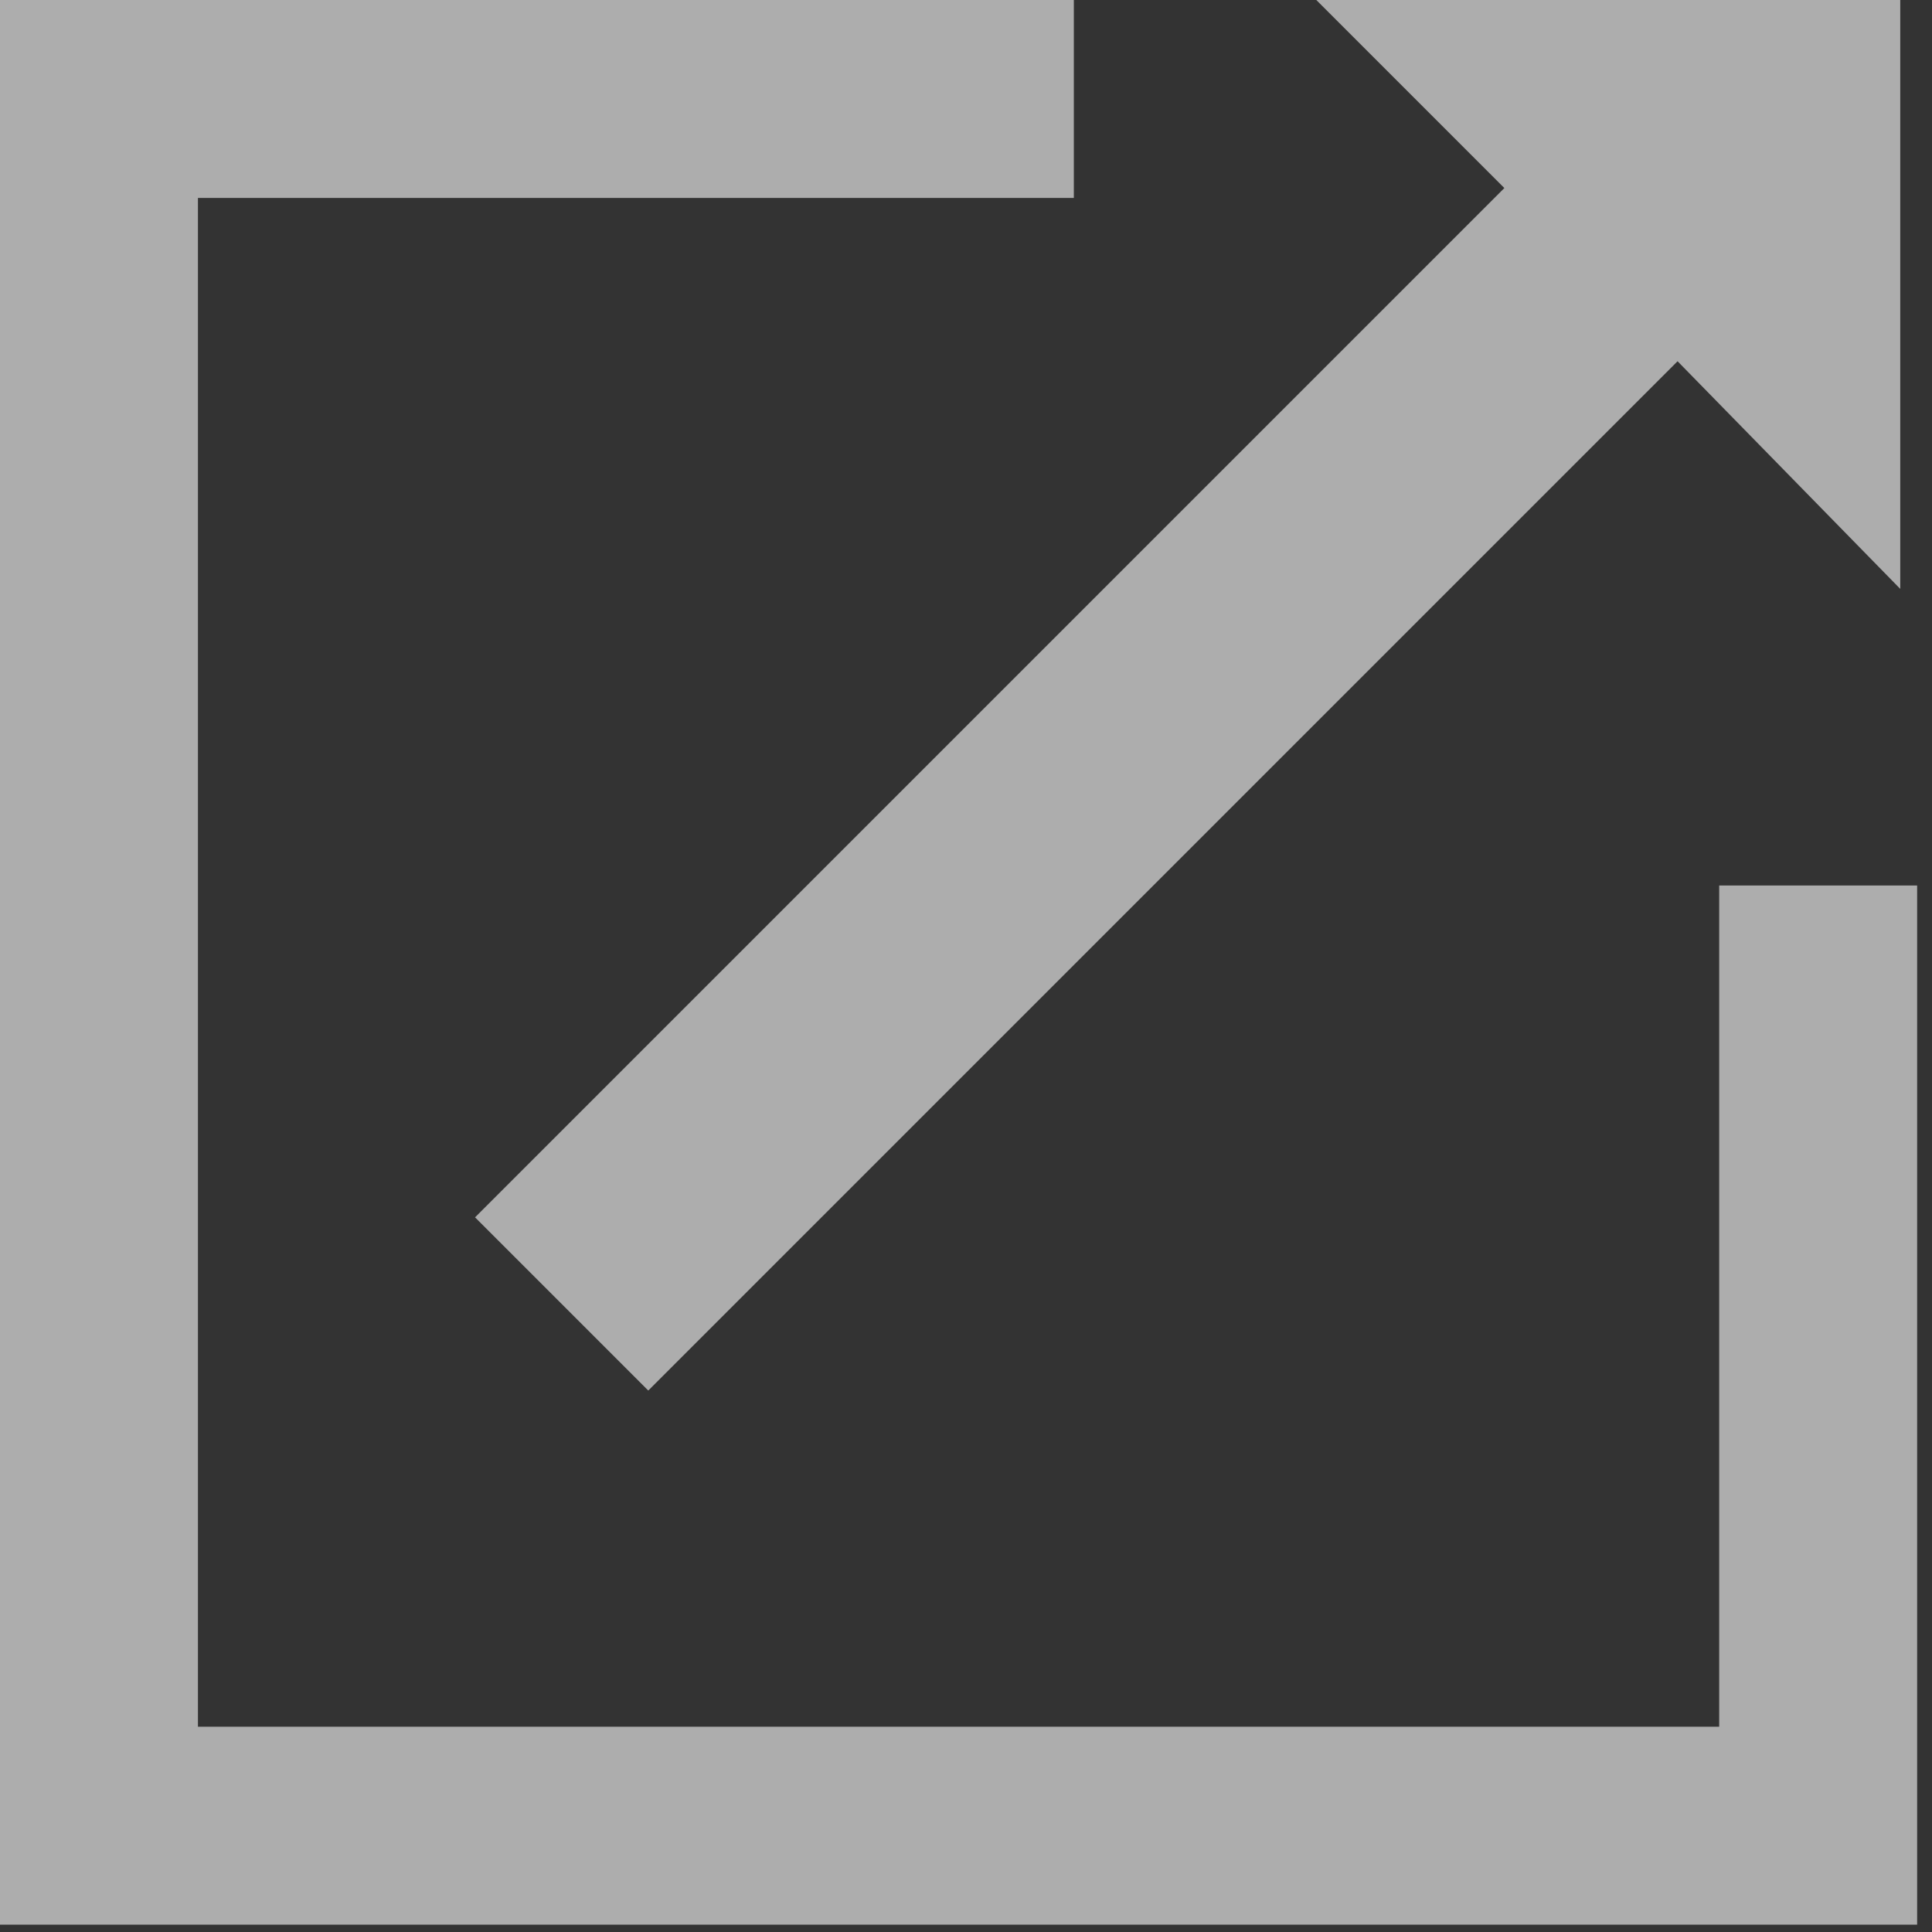
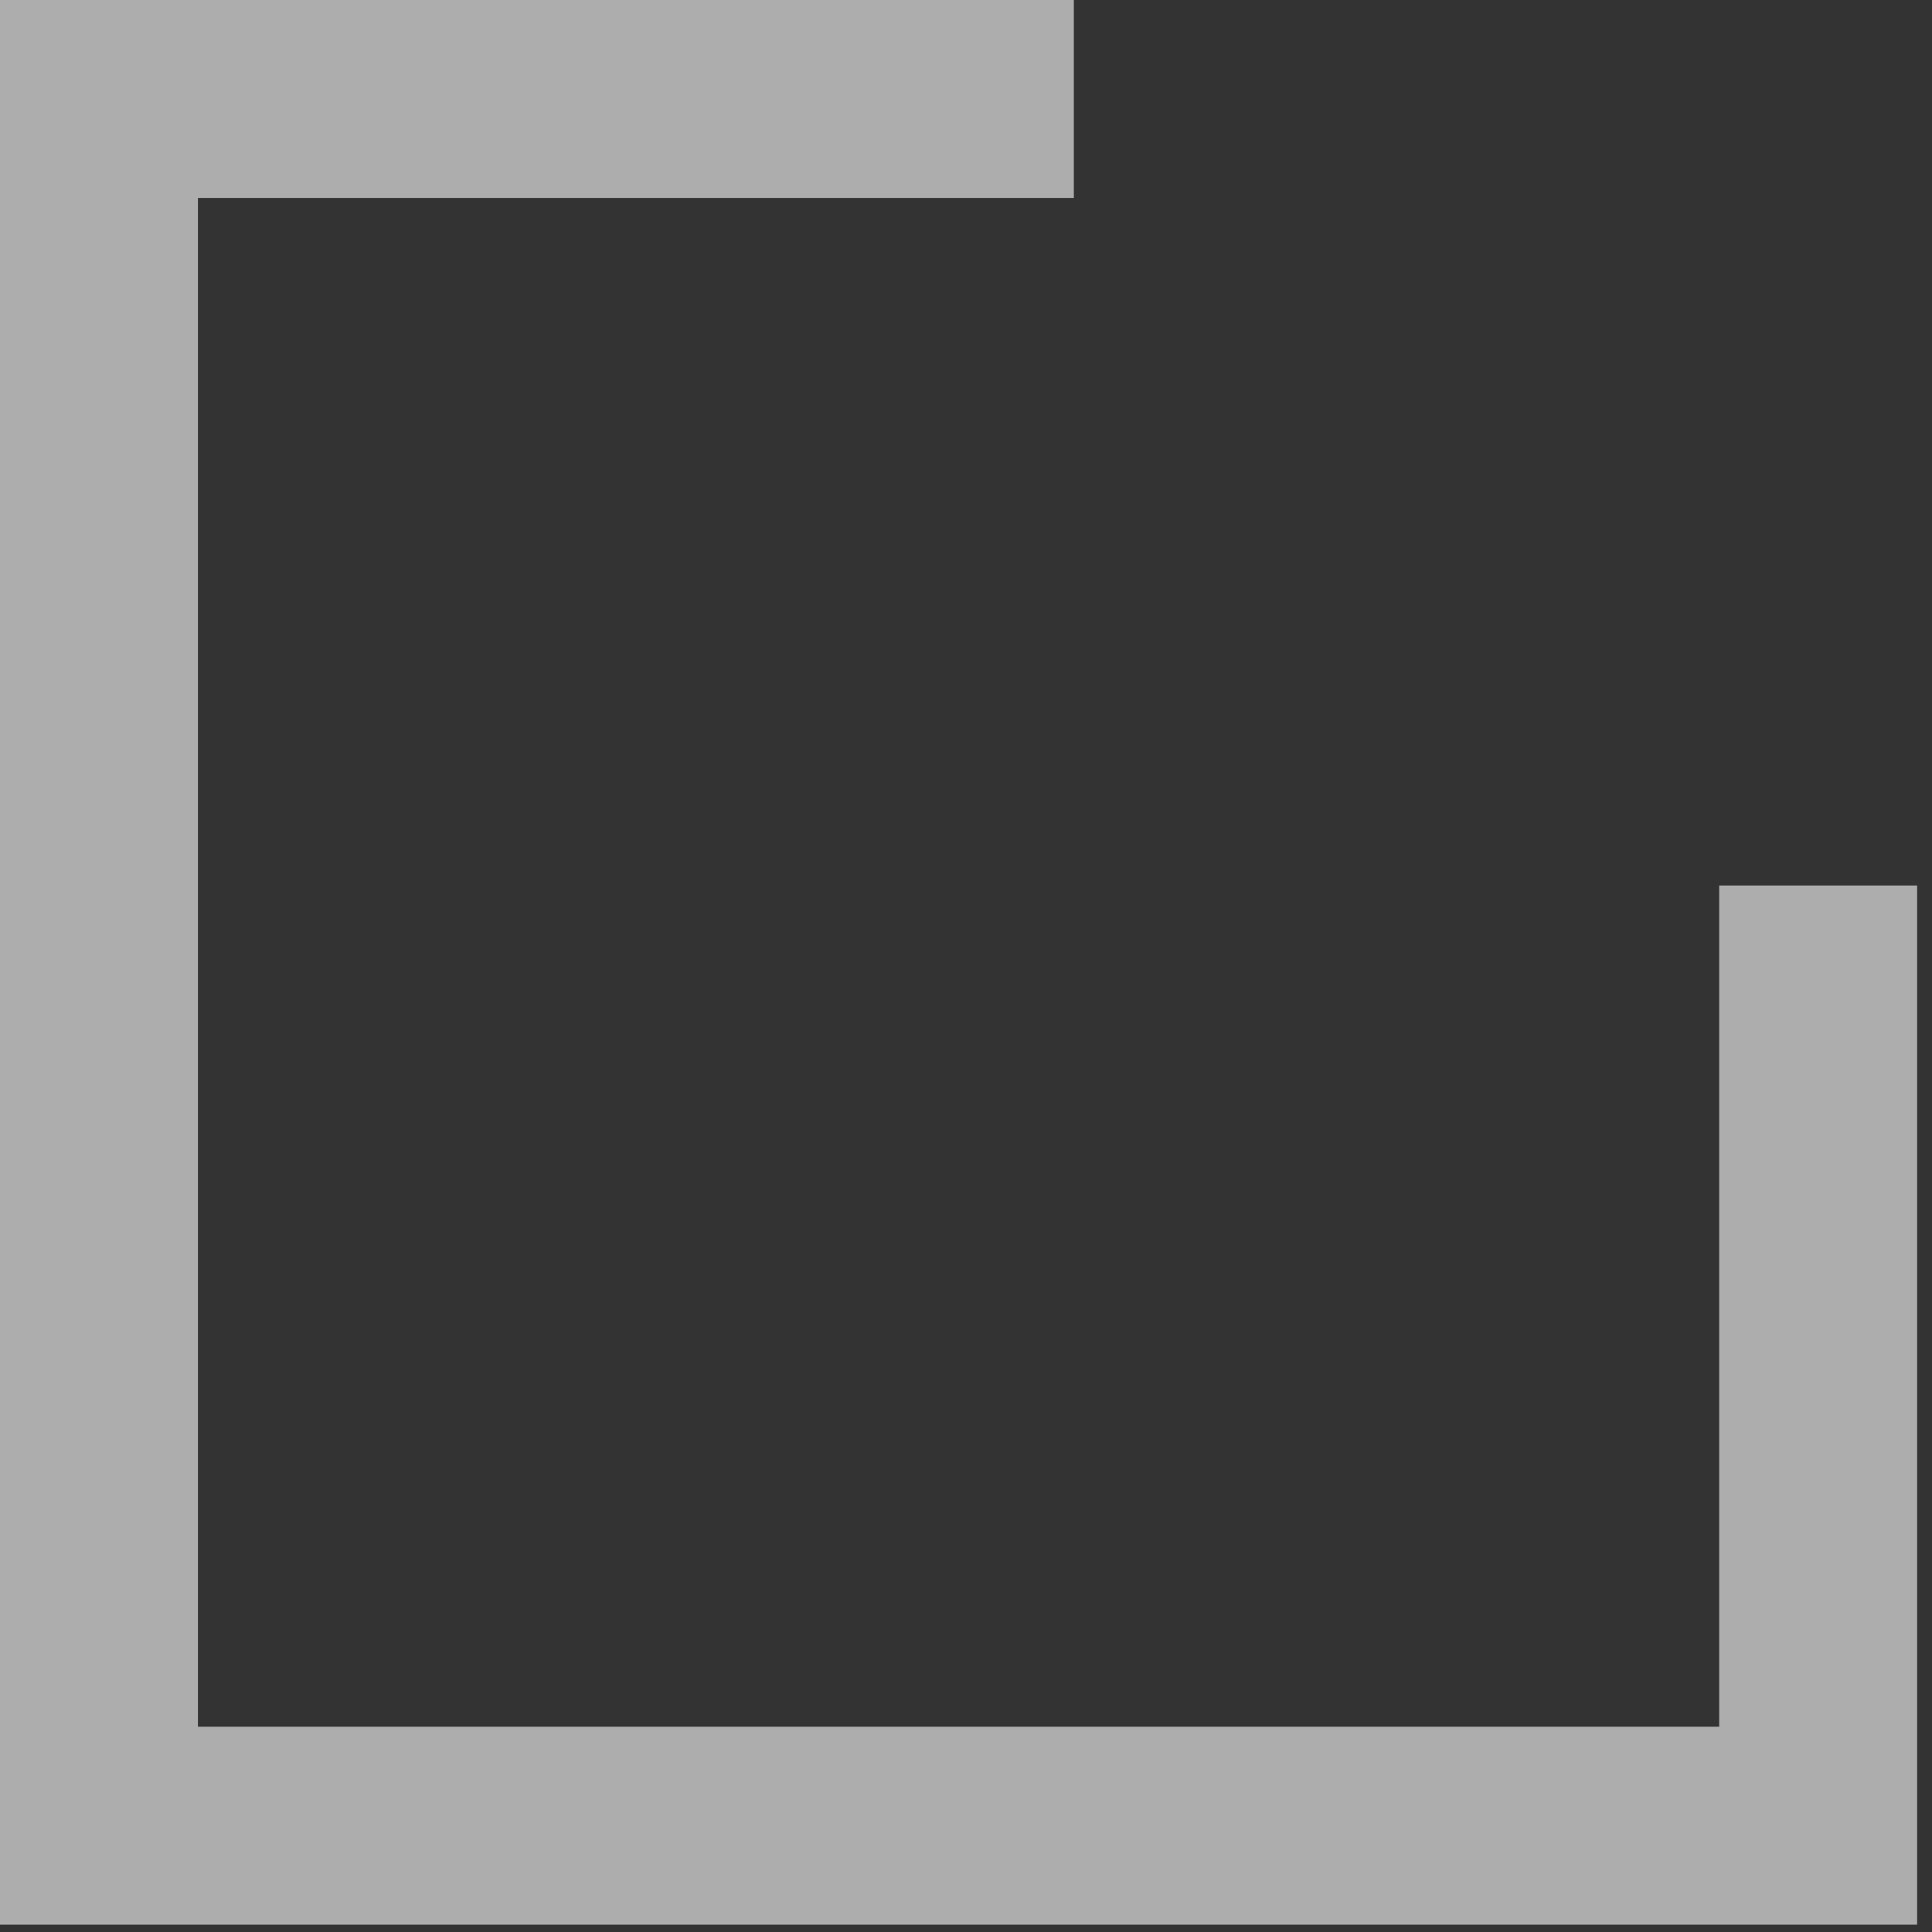
<svg xmlns="http://www.w3.org/2000/svg" width="370" height="370" viewBox="0 0 370 370" fill="none">
  <rect x="0" y="0" width="370" height="370" fill="#333333" stroke="none" />
  <g opacity="0.6">
-     <path d="M363.918 0V112.777L321.271 69.183L124.149 266.305L90.979 233.135L288.101 36.013L252.089 0H363.918Z" fill="white" />
    <path d="M0 0V366.761H37.908V37.908H205.651V0H0Z" fill="white" />
    <path d="M329.244 169.583V330.688H0V368.596H367.152V169.583H329.244Z" fill="white" />
  </g>
</svg>